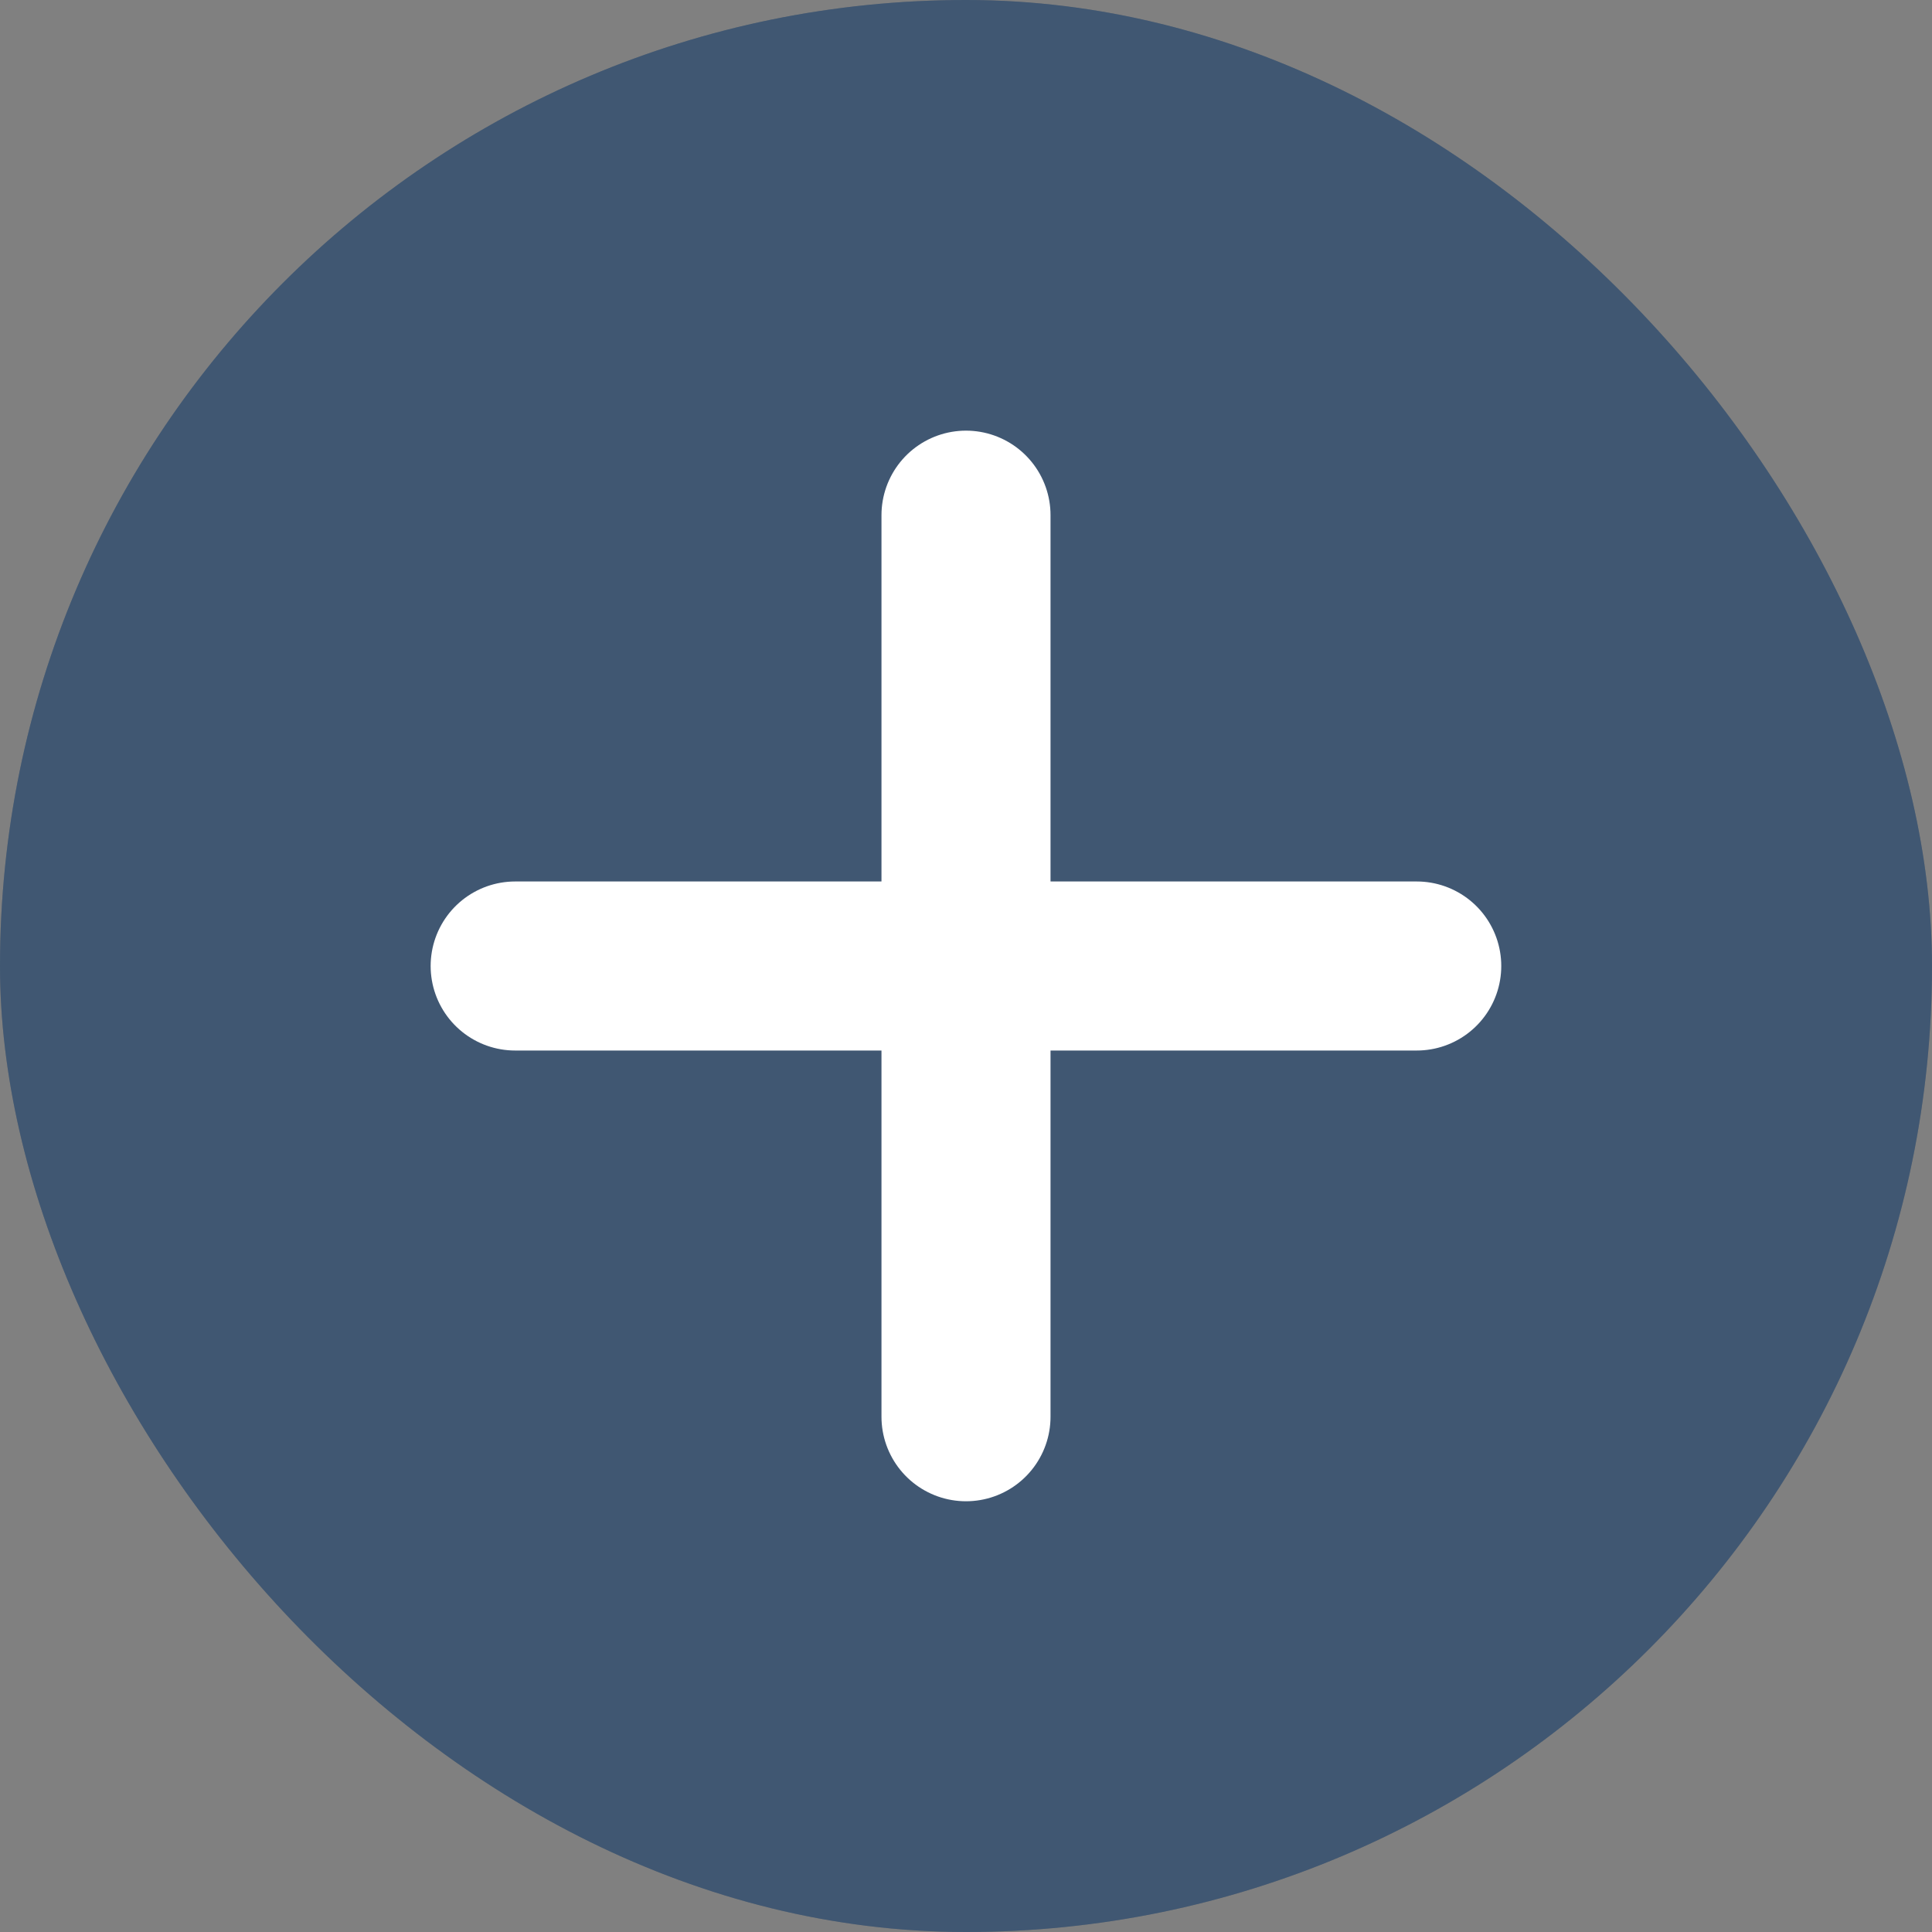
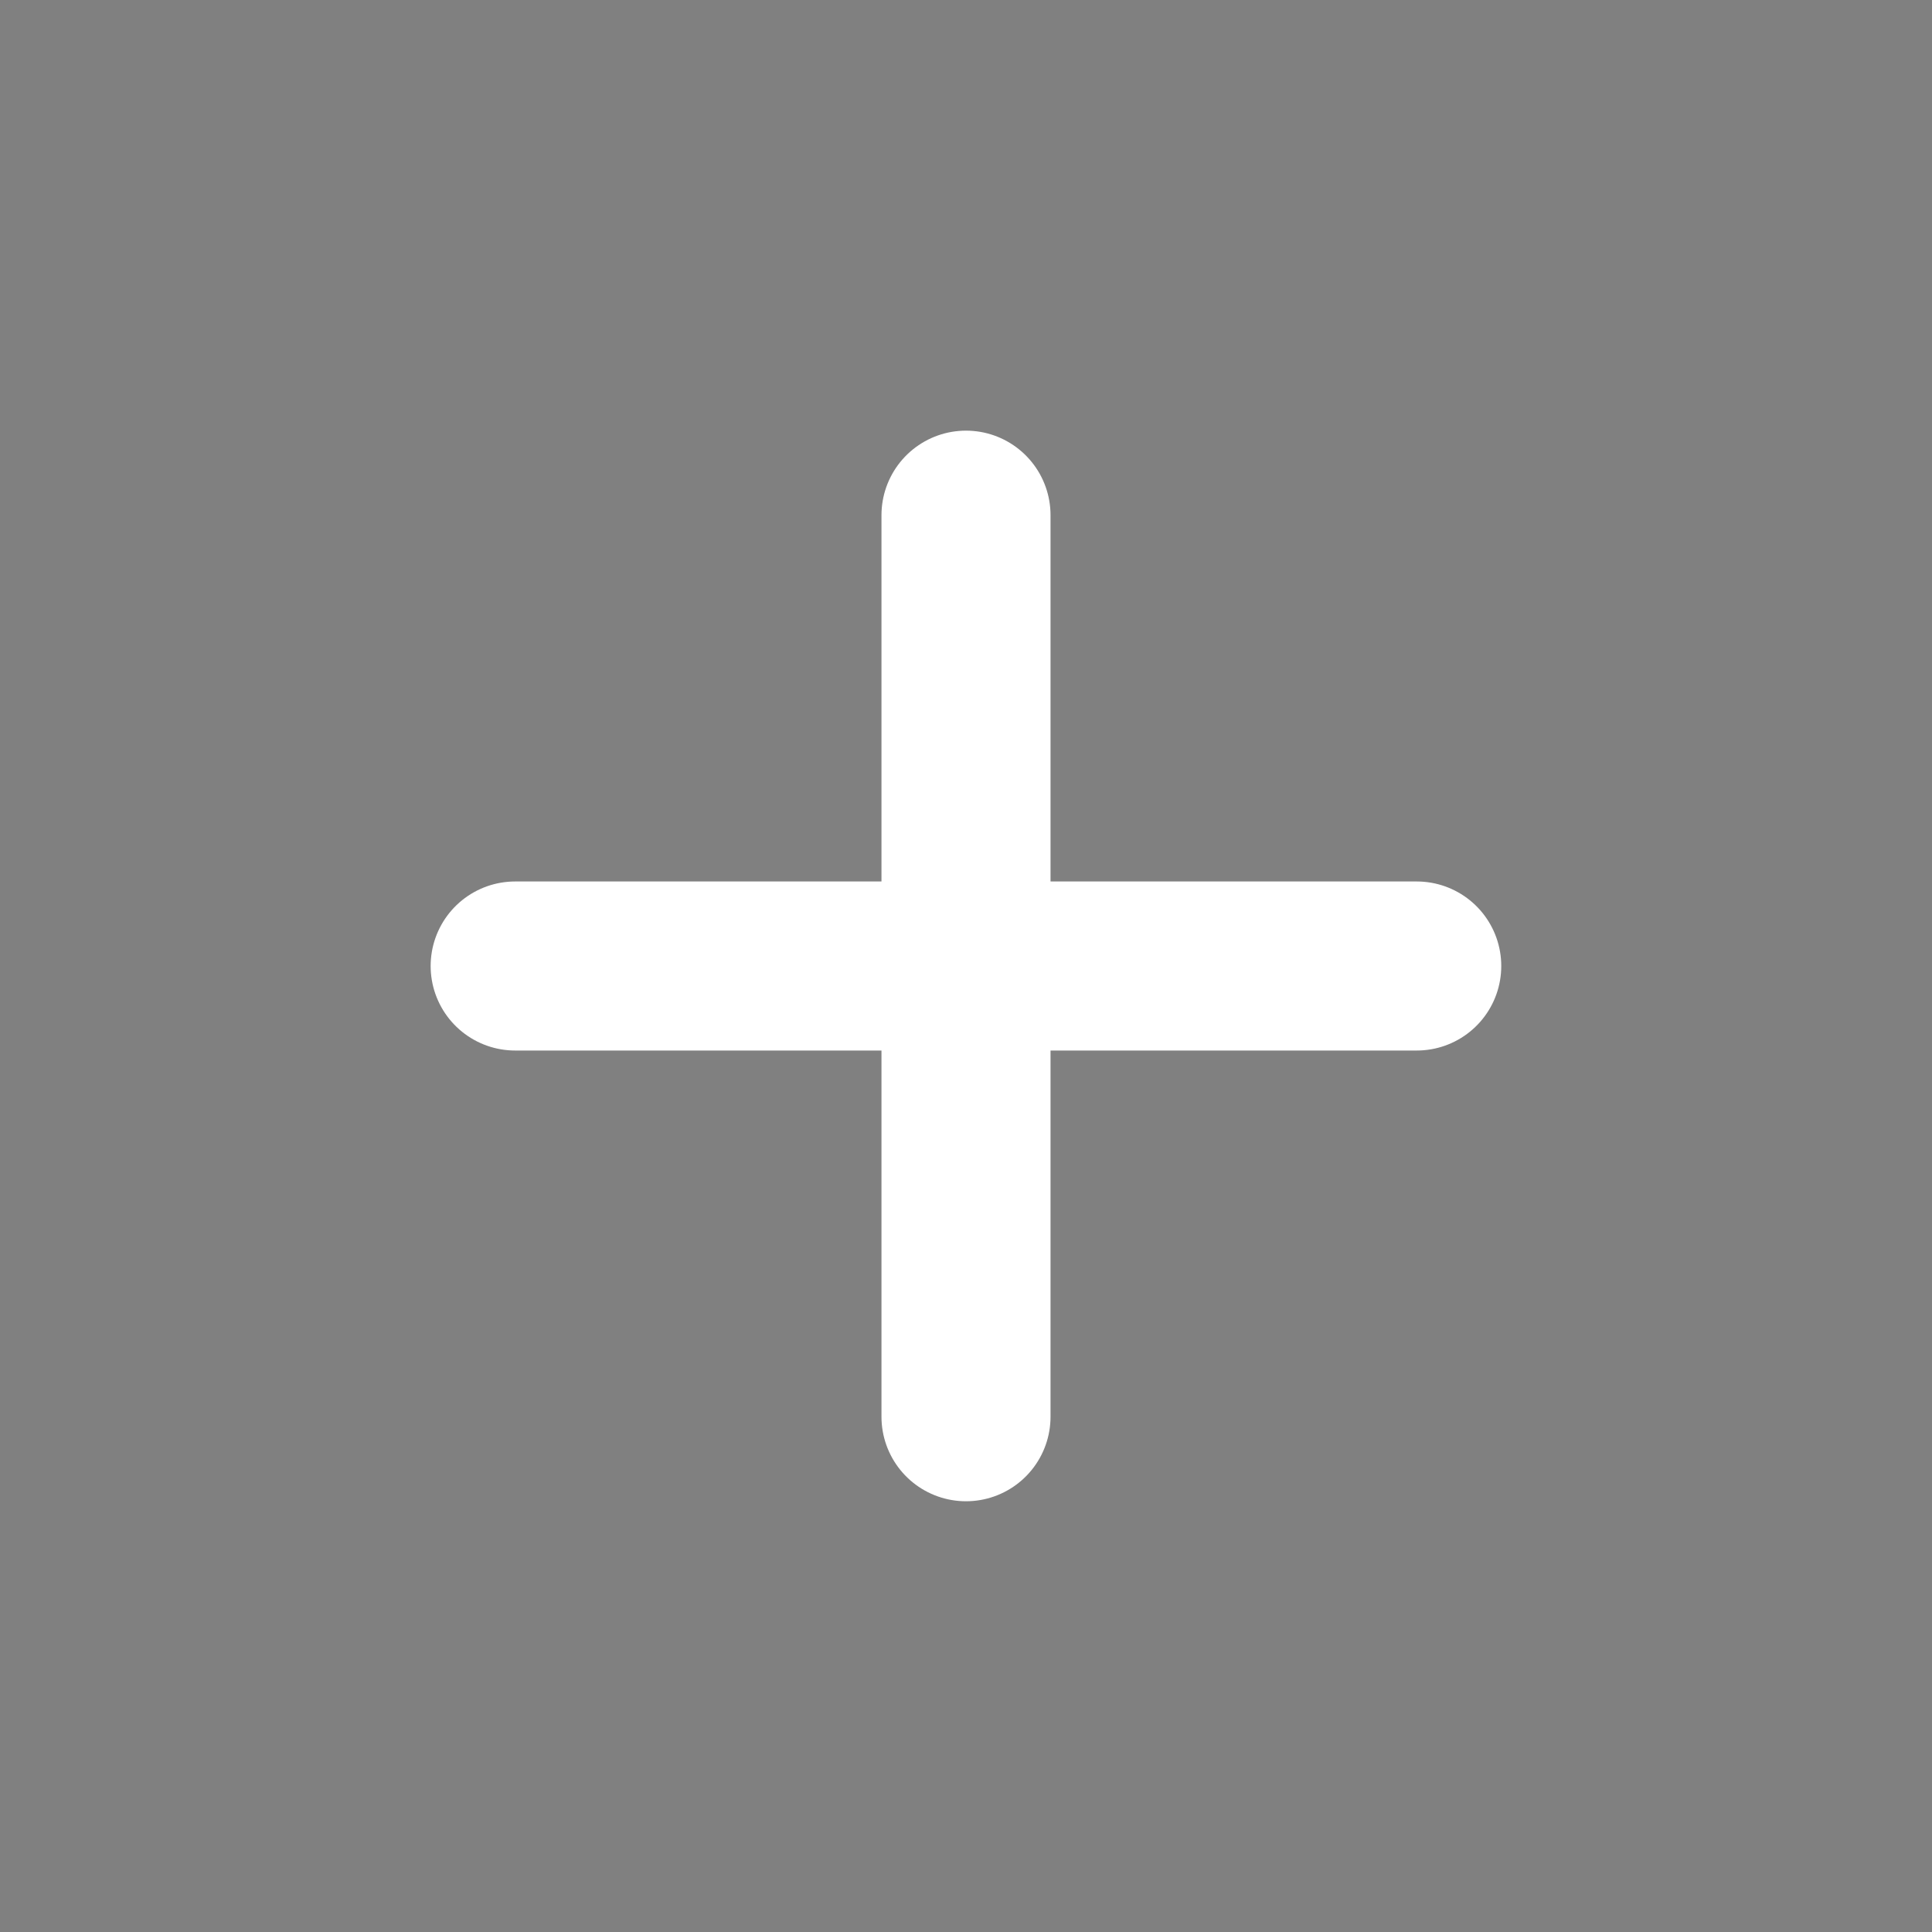
<svg xmlns="http://www.w3.org/2000/svg" width="20" height="20" viewBox="0 0 20 20" fill="none">
  <rect x="0" y="0" width="20" height="20" fill="#808080" stroke="none" />
-   <rect width="20" height="20" rx="10" fill="#102D4F" />
-   <rect width="20" height="20" rx="10" fill="white" fill-opacity="0.2" />
  <path d="M10 5.333V14.666" stroke="white" stroke-width="1.75" stroke-linecap="round" stroke-linejoin="round" />
  <path d="M5.333 10H14.666" stroke="white" stroke-width="1.75" stroke-linecap="round" stroke-linejoin="round" />
</svg>